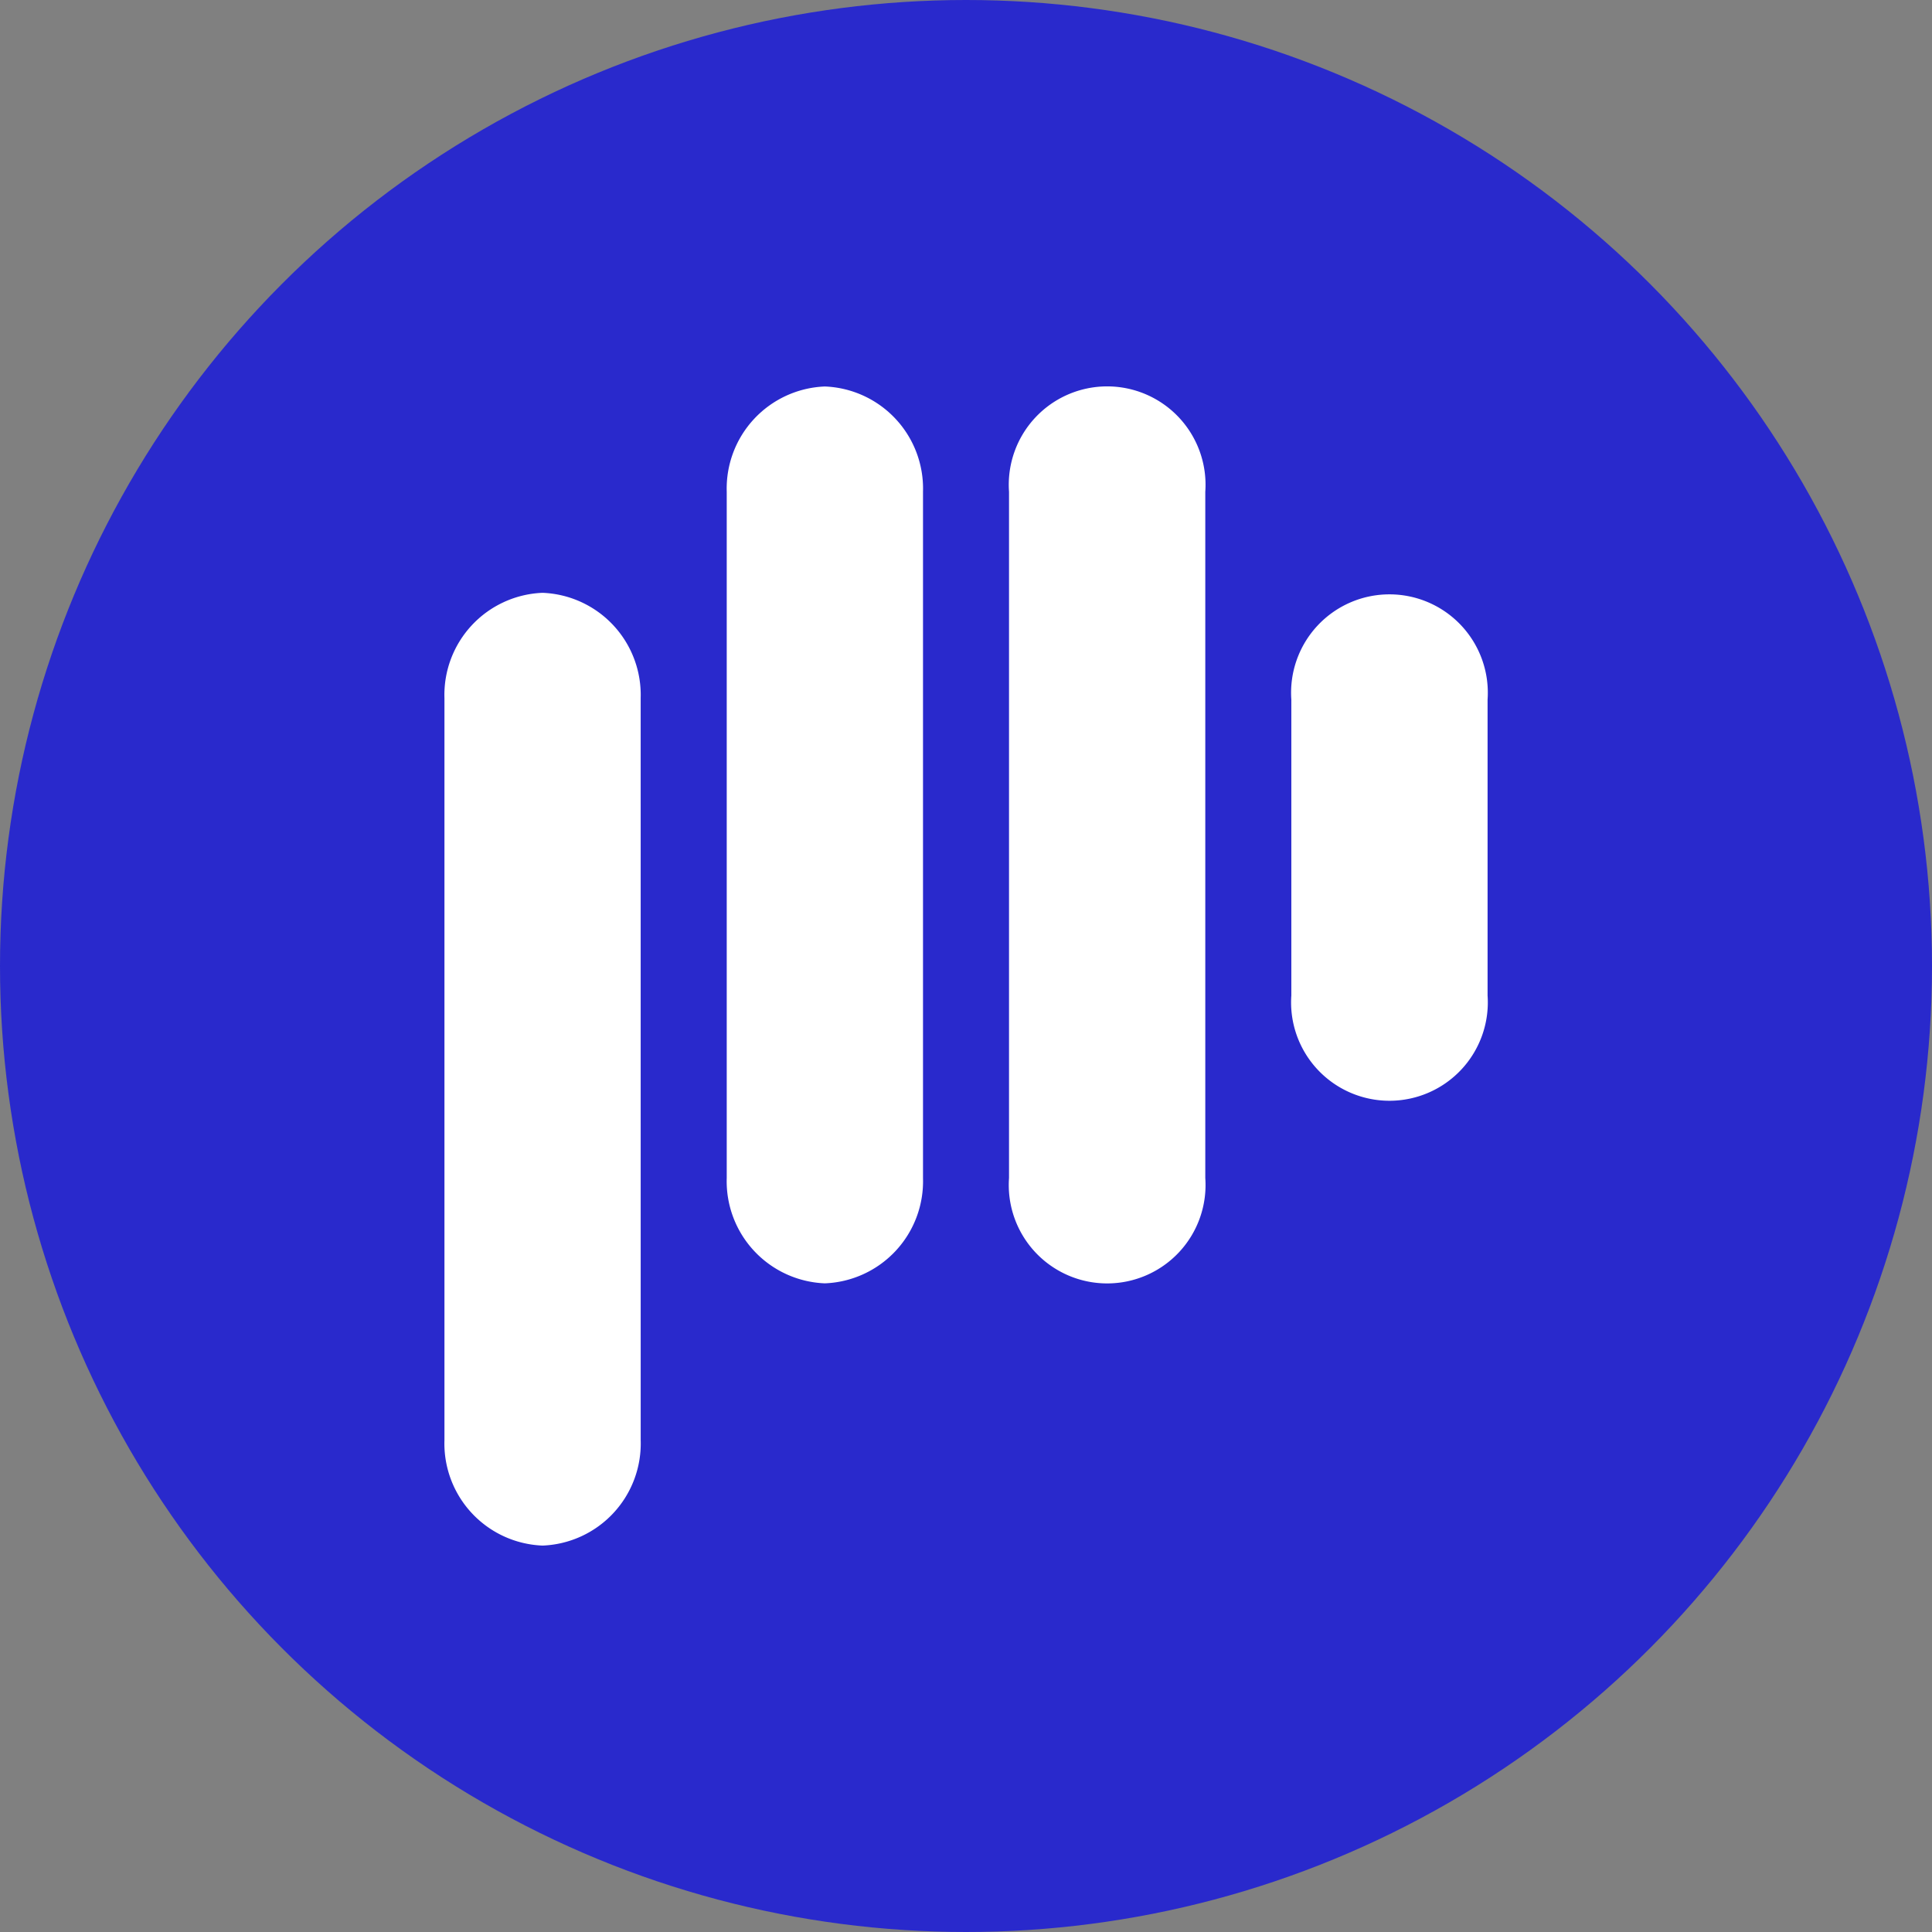
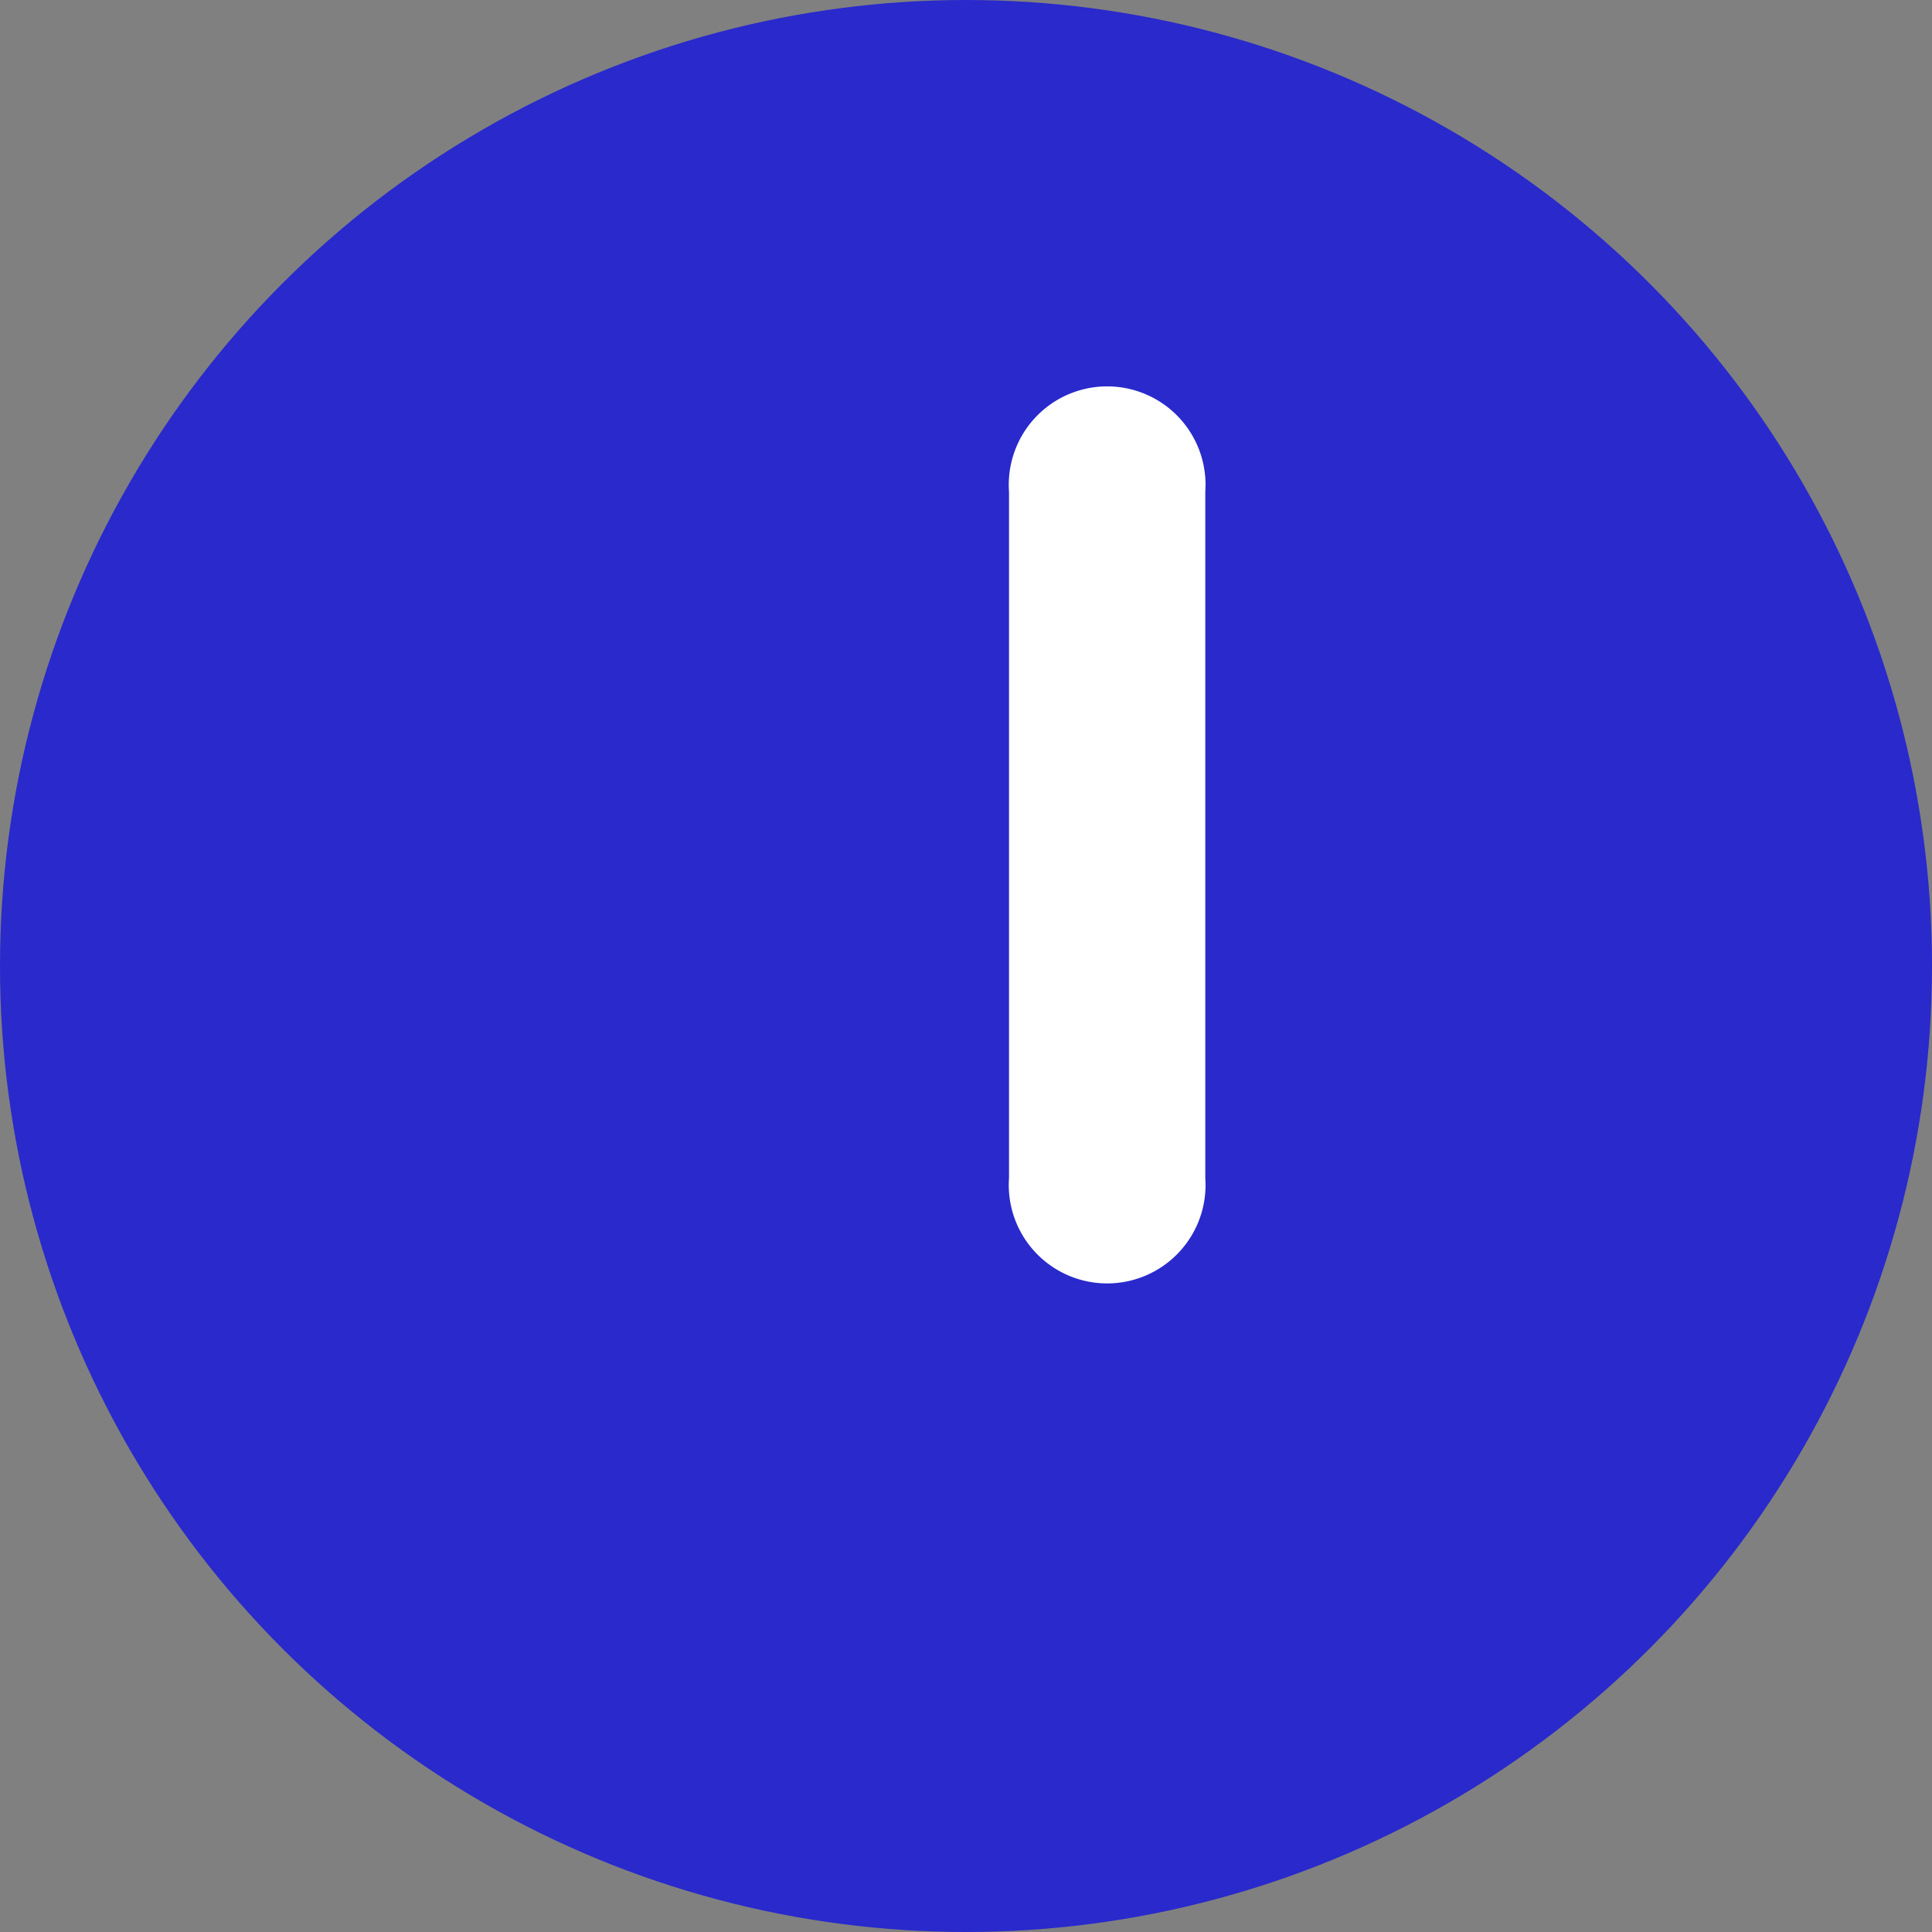
<svg xmlns="http://www.w3.org/2000/svg" width="100" height="100" viewBox="0 0 100 100">
  <rect x="0" y="0" width="100" height="100" fill="#808080" stroke="none" />
  <circle cx="50" cy="50" r="50" fill="#2929CC" />
  <g transform="translate(50 50) scale(1.175) translate(-111.058 -422)">
-     <path d="M56.778,39.658a4.333,4.333,0,1,1-8.645,0V26.619a4.333,4.333,0,1,1,8.645,0Z" transform="translate(77.256 383.644)" fill="#fff" fill-rule="evenodd" />
-     <path d="M46.93,49.6a4.334,4.334,0,1,1-8.646,0V19.37a4.334,4.334,0,1,1,8.646,0Z" transform="translate(74.669 381.74)" fill="#fff" fill-rule="evenodd" />
-     <path d="M37.082,49.6a4.5,4.5,0,0,1-4.324,4.639A4.5,4.5,0,0,1,28.436,49.6V19.37a4.5,4.5,0,0,1,4.322-4.638,4.5,4.5,0,0,1,4.324,4.638Z" transform="translate(72.082 381.74)" fill="#fff" fill-rule="evenodd" />
-     <path d="M27.233,59.258A4.5,4.5,0,0,1,22.91,63.9a4.5,4.5,0,0,1-4.322-4.639V26.568A4.5,4.5,0,0,1,22.91,21.93a4.5,4.5,0,0,1,4.322,4.638Z" transform="translate(69.495 383.631)" fill="#fff" fill-rule="evenodd" />
+     <path d="M46.93,49.6a4.334,4.334,0,1,1-8.646,0V19.37a4.334,4.334,0,1,1,8.646,0" transform="translate(74.669 381.74)" fill="#fff" fill-rule="evenodd" />
  </g>
</svg>